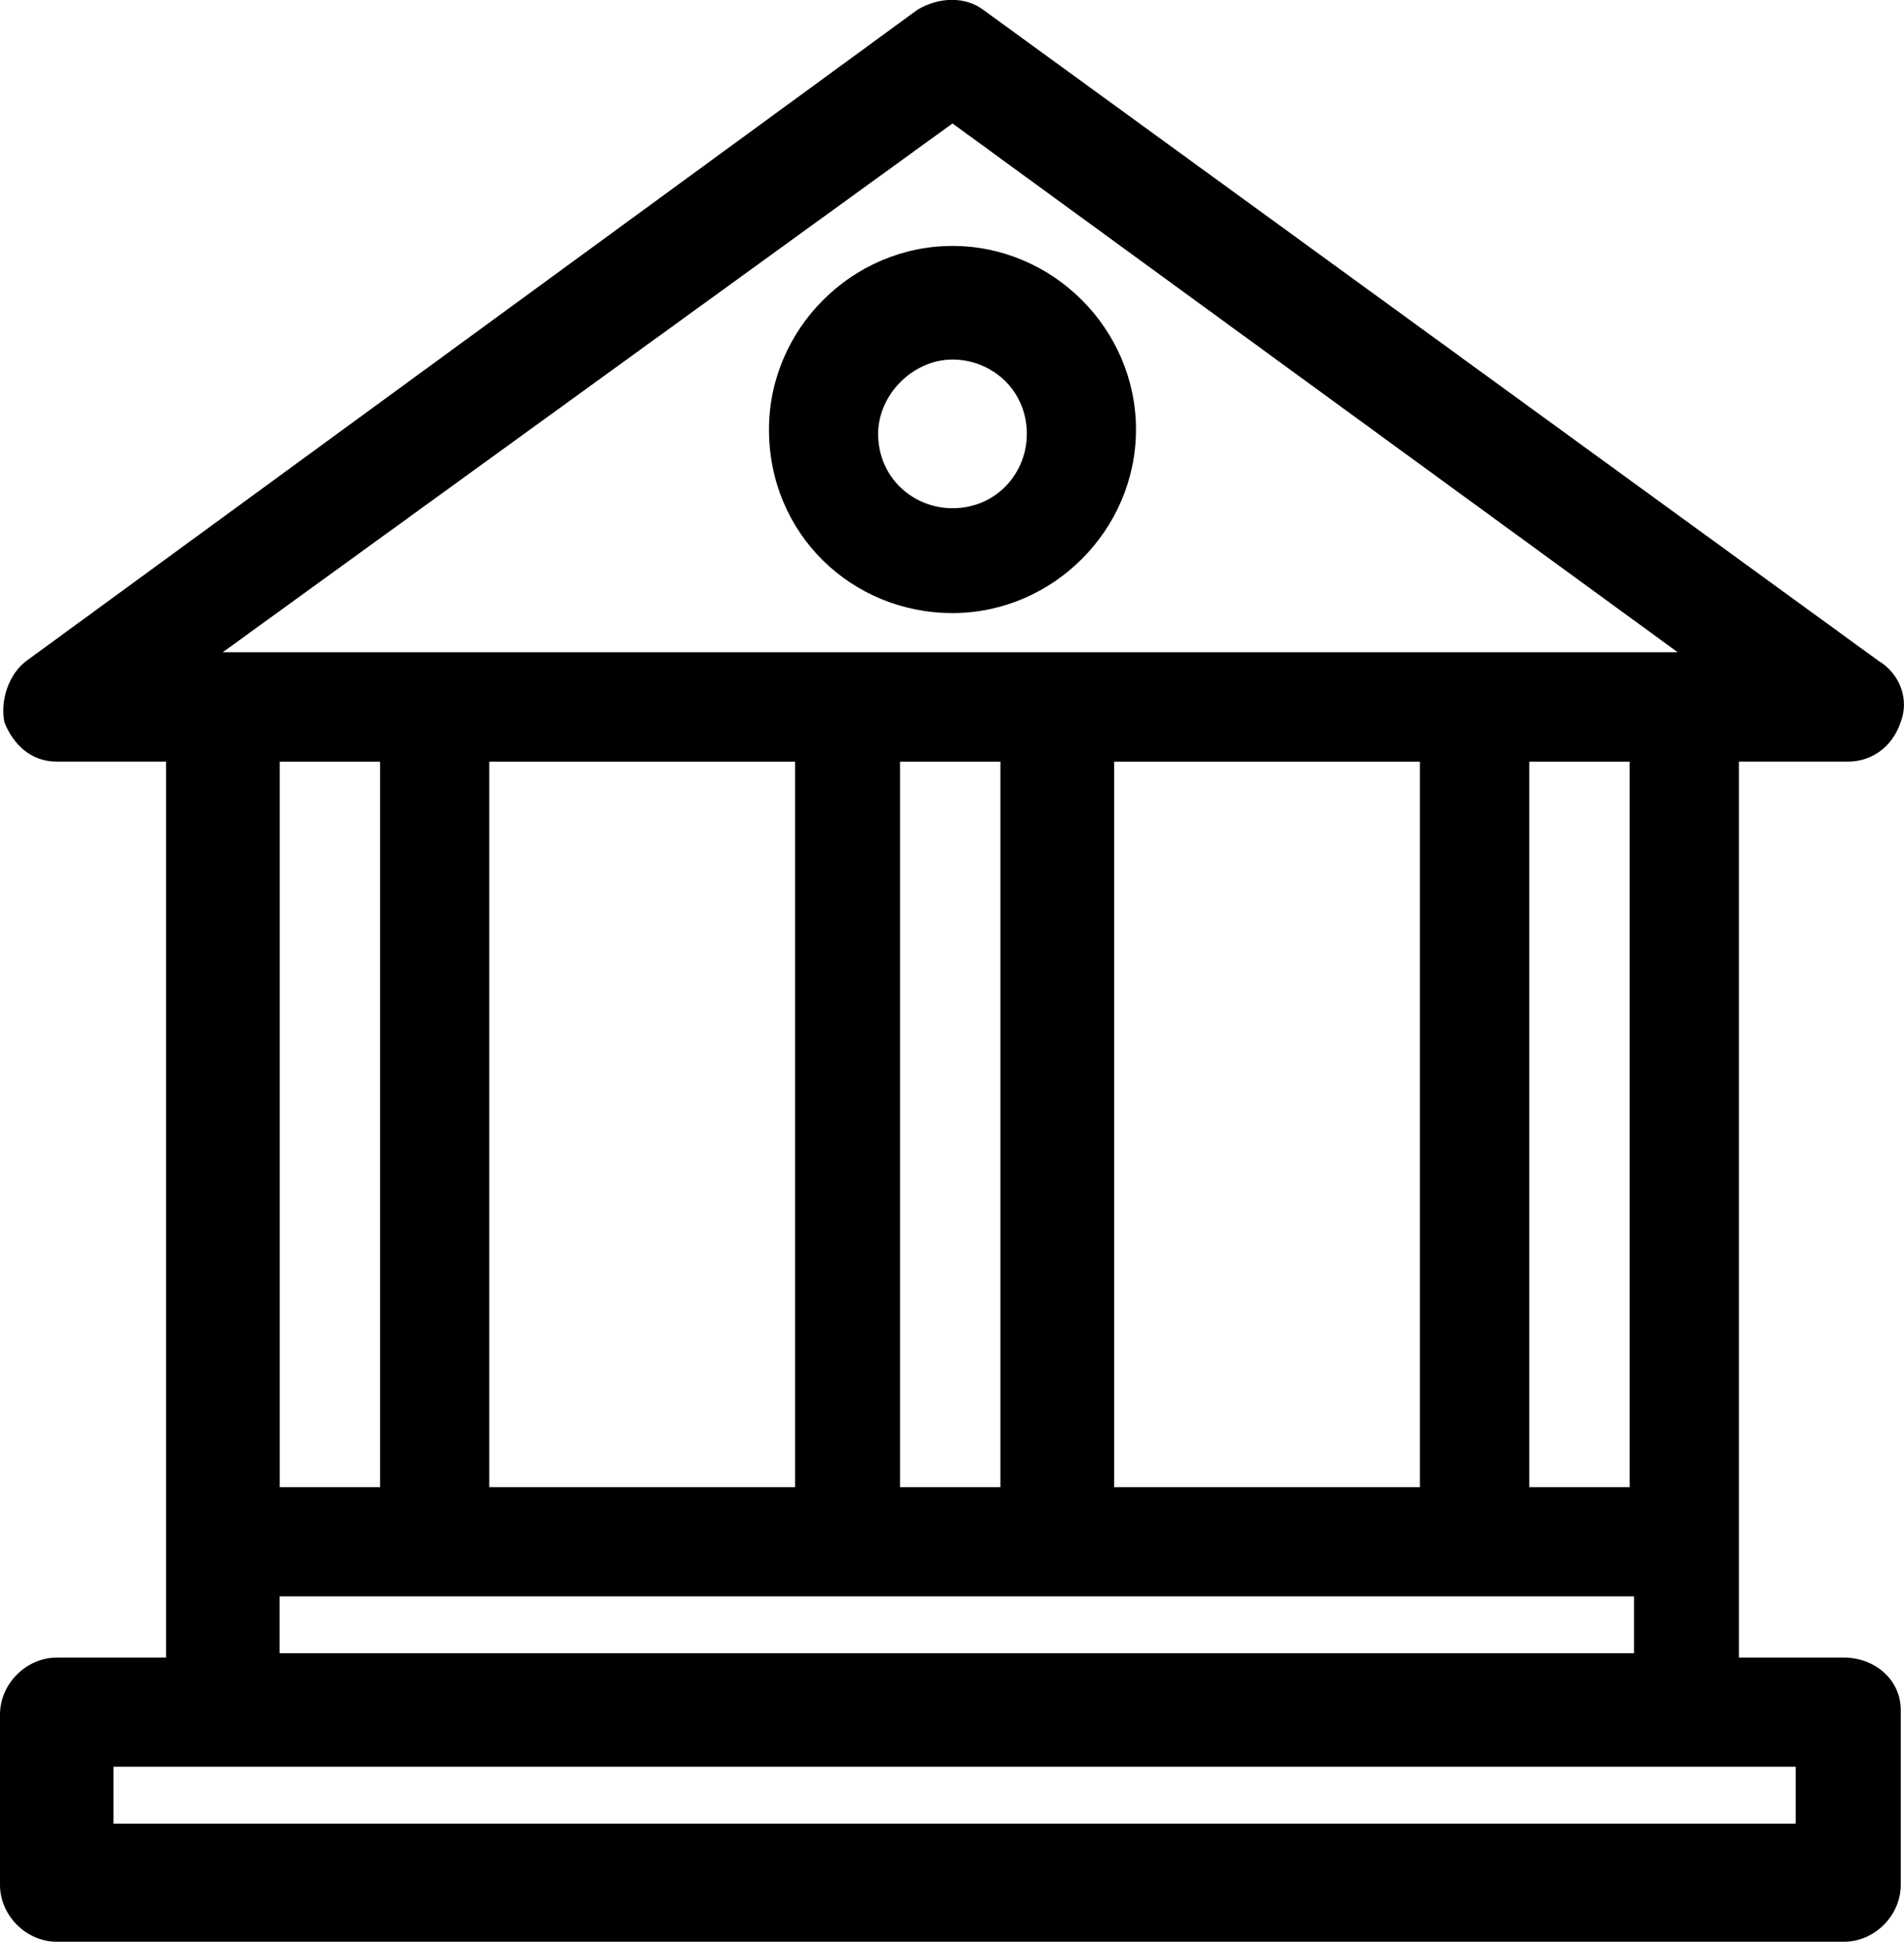
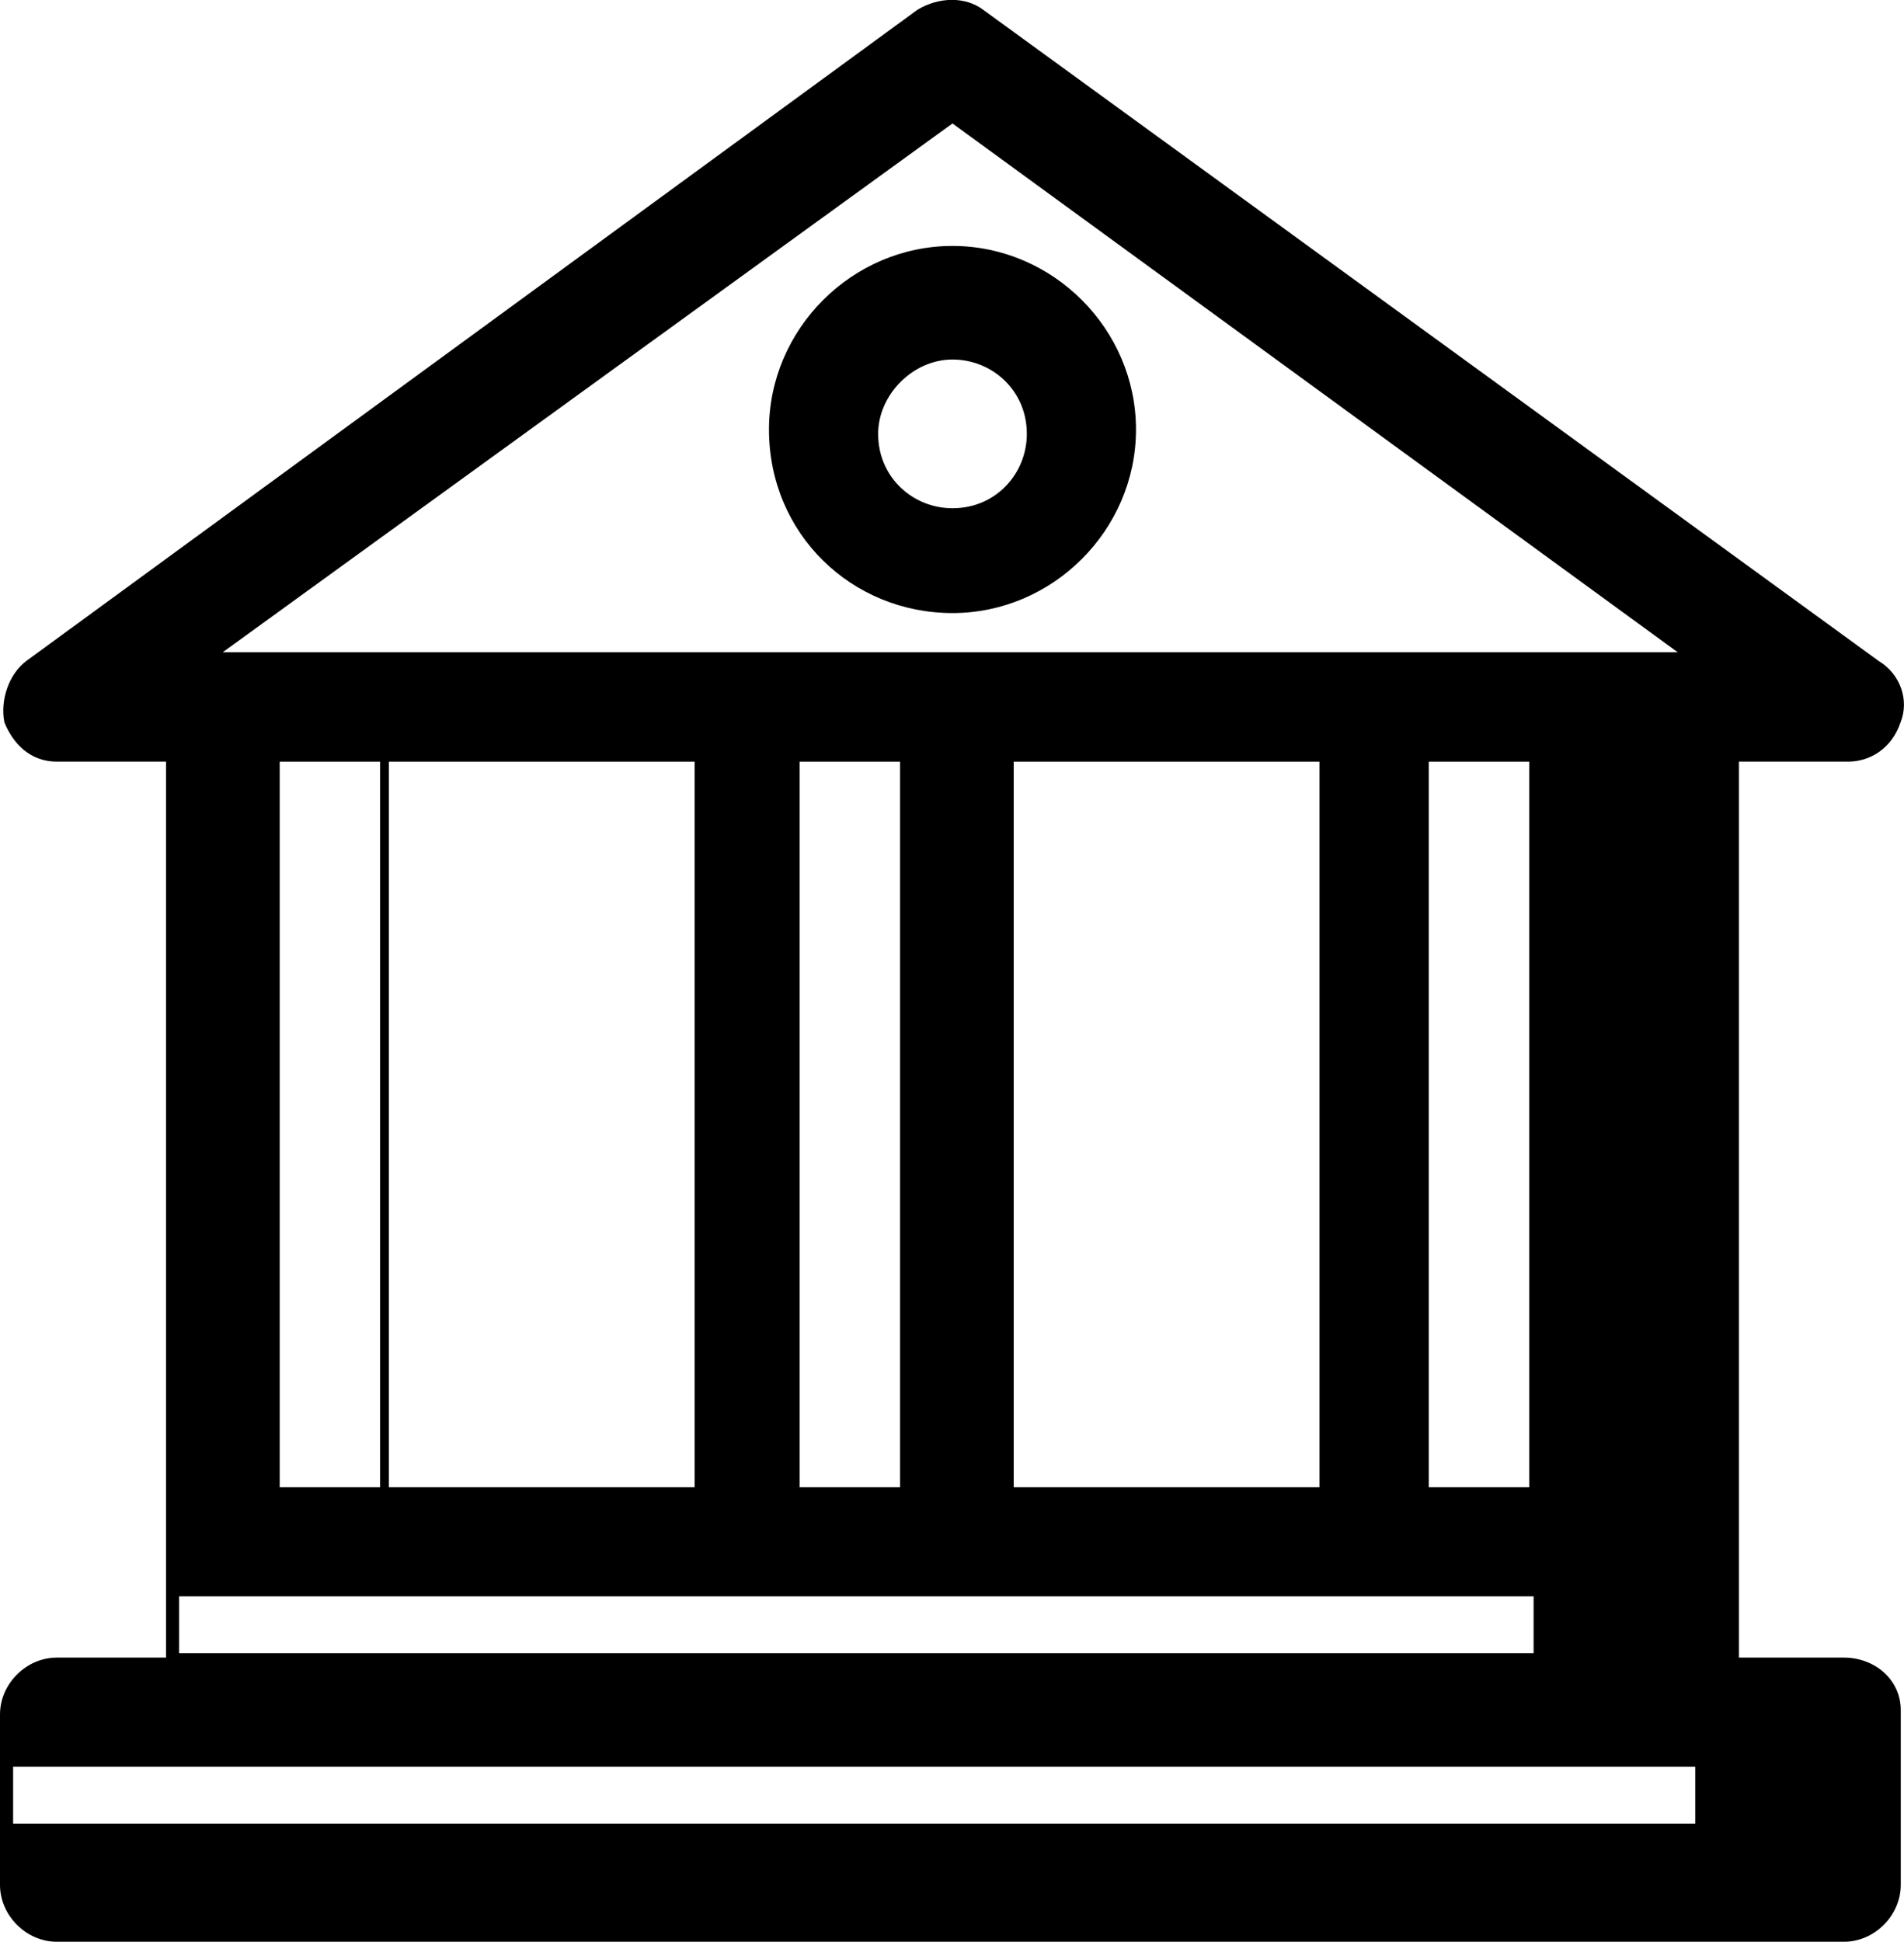
<svg xmlns="http://www.w3.org/2000/svg" xmlns:ns1="http://sodipodi.sourceforge.net/DTD/sodipodi-0.dtd" xmlns:ns2="http://www.inkscape.org/namespaces/inkscape" width="11.756mm" height="11.985mm" viewBox="0 0 11.756 11.985" version="1.1" id="svg1" ns1:docname="icon.svg" ns2:version="1.3 (0e150ed6c4, 2023-07-21)">
  <ns1:namedview id="namedview1" pagecolor="#ffffff" bordercolor="#000000" borderopacity="0.25" ns2:showpageshadow="2" ns2:pageopacity="0.0" ns2:pagecheckerboard="0" ns2:deskcolor="#d1d1d1" ns2:document-units="mm" ns2:zoom="0.70110129" ns2:cx="106.97456" ns2:cy="231.77821" ns2:window-width="1920" ns2:window-height="1001" ns2:window-x="-9" ns2:window-y="-9" ns2:window-maximized="1" ns2:current-layer="layer1" />
  <defs id="defs1" />
  <g ns2:label="Calque 1" ns2:groupmode="layer" id="layer1" transform="translate(-76.465,-87.313)">
-     <path d="m 87.849,97.544 h -0.647 v -5.53 h 0.674 c 0.135,0 0.27,-0.081 0.324,-0.243 0.054,-0.135 0,-0.297 -0.135,-0.378 L 82.535,87.373 c -0.108,-0.081 -0.27,-0.081 -0.405,0 l -5.503,4.02 c -0.108,0.081 -0.162,0.243 -0.135,0.378 0.054,0.135 0.162,0.243 0.324,0.243 h 0.674 v 5.53 h -0.674 c -0.189,0 -0.351,0.162 -0.351,0.351 v 1.052 c 0,0.189 0.162,0.351 0.351,0.351 h 11.034 c 0.189,0 0.351,-0.162 0.351,-0.351 v -1.079 c 0,-0.189 -0.162,-0.324 -0.351,-0.324 z m -5.503,-9.469 4.478,3.264 h -8.984 z m 0,3.022 c 0.62,0 1.133,-0.513 1.133,-1.133 0,-0.62 -0.513,-1.133 -1.133,-1.133 -0.62,0 -1.133,0.513 -1.133,1.133 0,0.647 0.513,1.133 1.133,1.133 z m 0,-1.565 c 0.243,0 0.459,0.189 0.459,0.459 0,0.243 -0.189,0.459 -0.459,0.459 -0.243,0 -0.459,-0.189 -0.459,-0.459 0,-0.243 0.216,-0.459 0.459,-0.459 z m -3.534,2.482 v 4.478 h -0.62 v -4.478 z m 0.674,4.478 v -4.478 h 1.888 v 4.478 z m 2.536,-4.478 h 0.62 v 4.478 h -0.62 z m 1.322,4.478 v -4.478 h 1.888 v 4.478 z m 3.183,0 h -0.62 v -4.478 h 0.62 z m -8.336,0.674 h 8.363 v 0.351 h -8.363 z m -1.025,1.403 v -0.351 h 10.386 v 0.351 z" data-paper-data="{&quot;isPathIcon&quot;:true}" fill="#946037" style="mix-blend-mode:normal;fill:#000000;fill-rule:evenodd;stroke-width:0.265" id="path8" />
+     <path d="m 87.849,97.544 h -0.647 v -5.53 h 0.674 c 0.135,0 0.27,-0.081 0.324,-0.243 0.054,-0.135 0,-0.297 -0.135,-0.378 L 82.535,87.373 c -0.108,-0.081 -0.27,-0.081 -0.405,0 l -5.503,4.02 c -0.108,0.081 -0.162,0.243 -0.135,0.378 0.054,0.135 0.162,0.243 0.324,0.243 h 0.674 v 5.53 h -0.674 c -0.189,0 -0.351,0.162 -0.351,0.351 v 1.052 c 0,0.189 0.162,0.351 0.351,0.351 h 11.034 c 0.189,0 0.351,-0.162 0.351,-0.351 v -1.079 c 0,-0.189 -0.162,-0.324 -0.351,-0.324 z m -5.503,-9.469 4.478,3.264 h -8.984 z m 0,3.022 c 0.62,0 1.133,-0.513 1.133,-1.133 0,-0.62 -0.513,-1.133 -1.133,-1.133 -0.62,0 -1.133,0.513 -1.133,1.133 0,0.647 0.513,1.133 1.133,1.133 z m 0,-1.565 c 0.243,0 0.459,0.189 0.459,0.459 0,0.243 -0.189,0.459 -0.459,0.459 -0.243,0 -0.459,-0.189 -0.459,-0.459 0,-0.243 0.216,-0.459 0.459,-0.459 z m -3.534,2.482 v 4.478 h -0.62 v -4.478 m 0.674,4.478 v -4.478 h 1.888 v 4.478 z m 2.536,-4.478 h 0.62 v 4.478 h -0.62 z m 1.322,4.478 v -4.478 h 1.888 v 4.478 z m 3.183,0 h -0.62 v -4.478 h 0.62 z m -8.336,0.674 h 8.363 v 0.351 h -8.363 z m -1.025,1.403 v -0.351 h 10.386 v 0.351 z" data-paper-data="{&quot;isPathIcon&quot;:true}" fill="#946037" style="mix-blend-mode:normal;fill:#000000;fill-rule:evenodd;stroke-width:0.265" id="path8" />
  </g>
</svg>